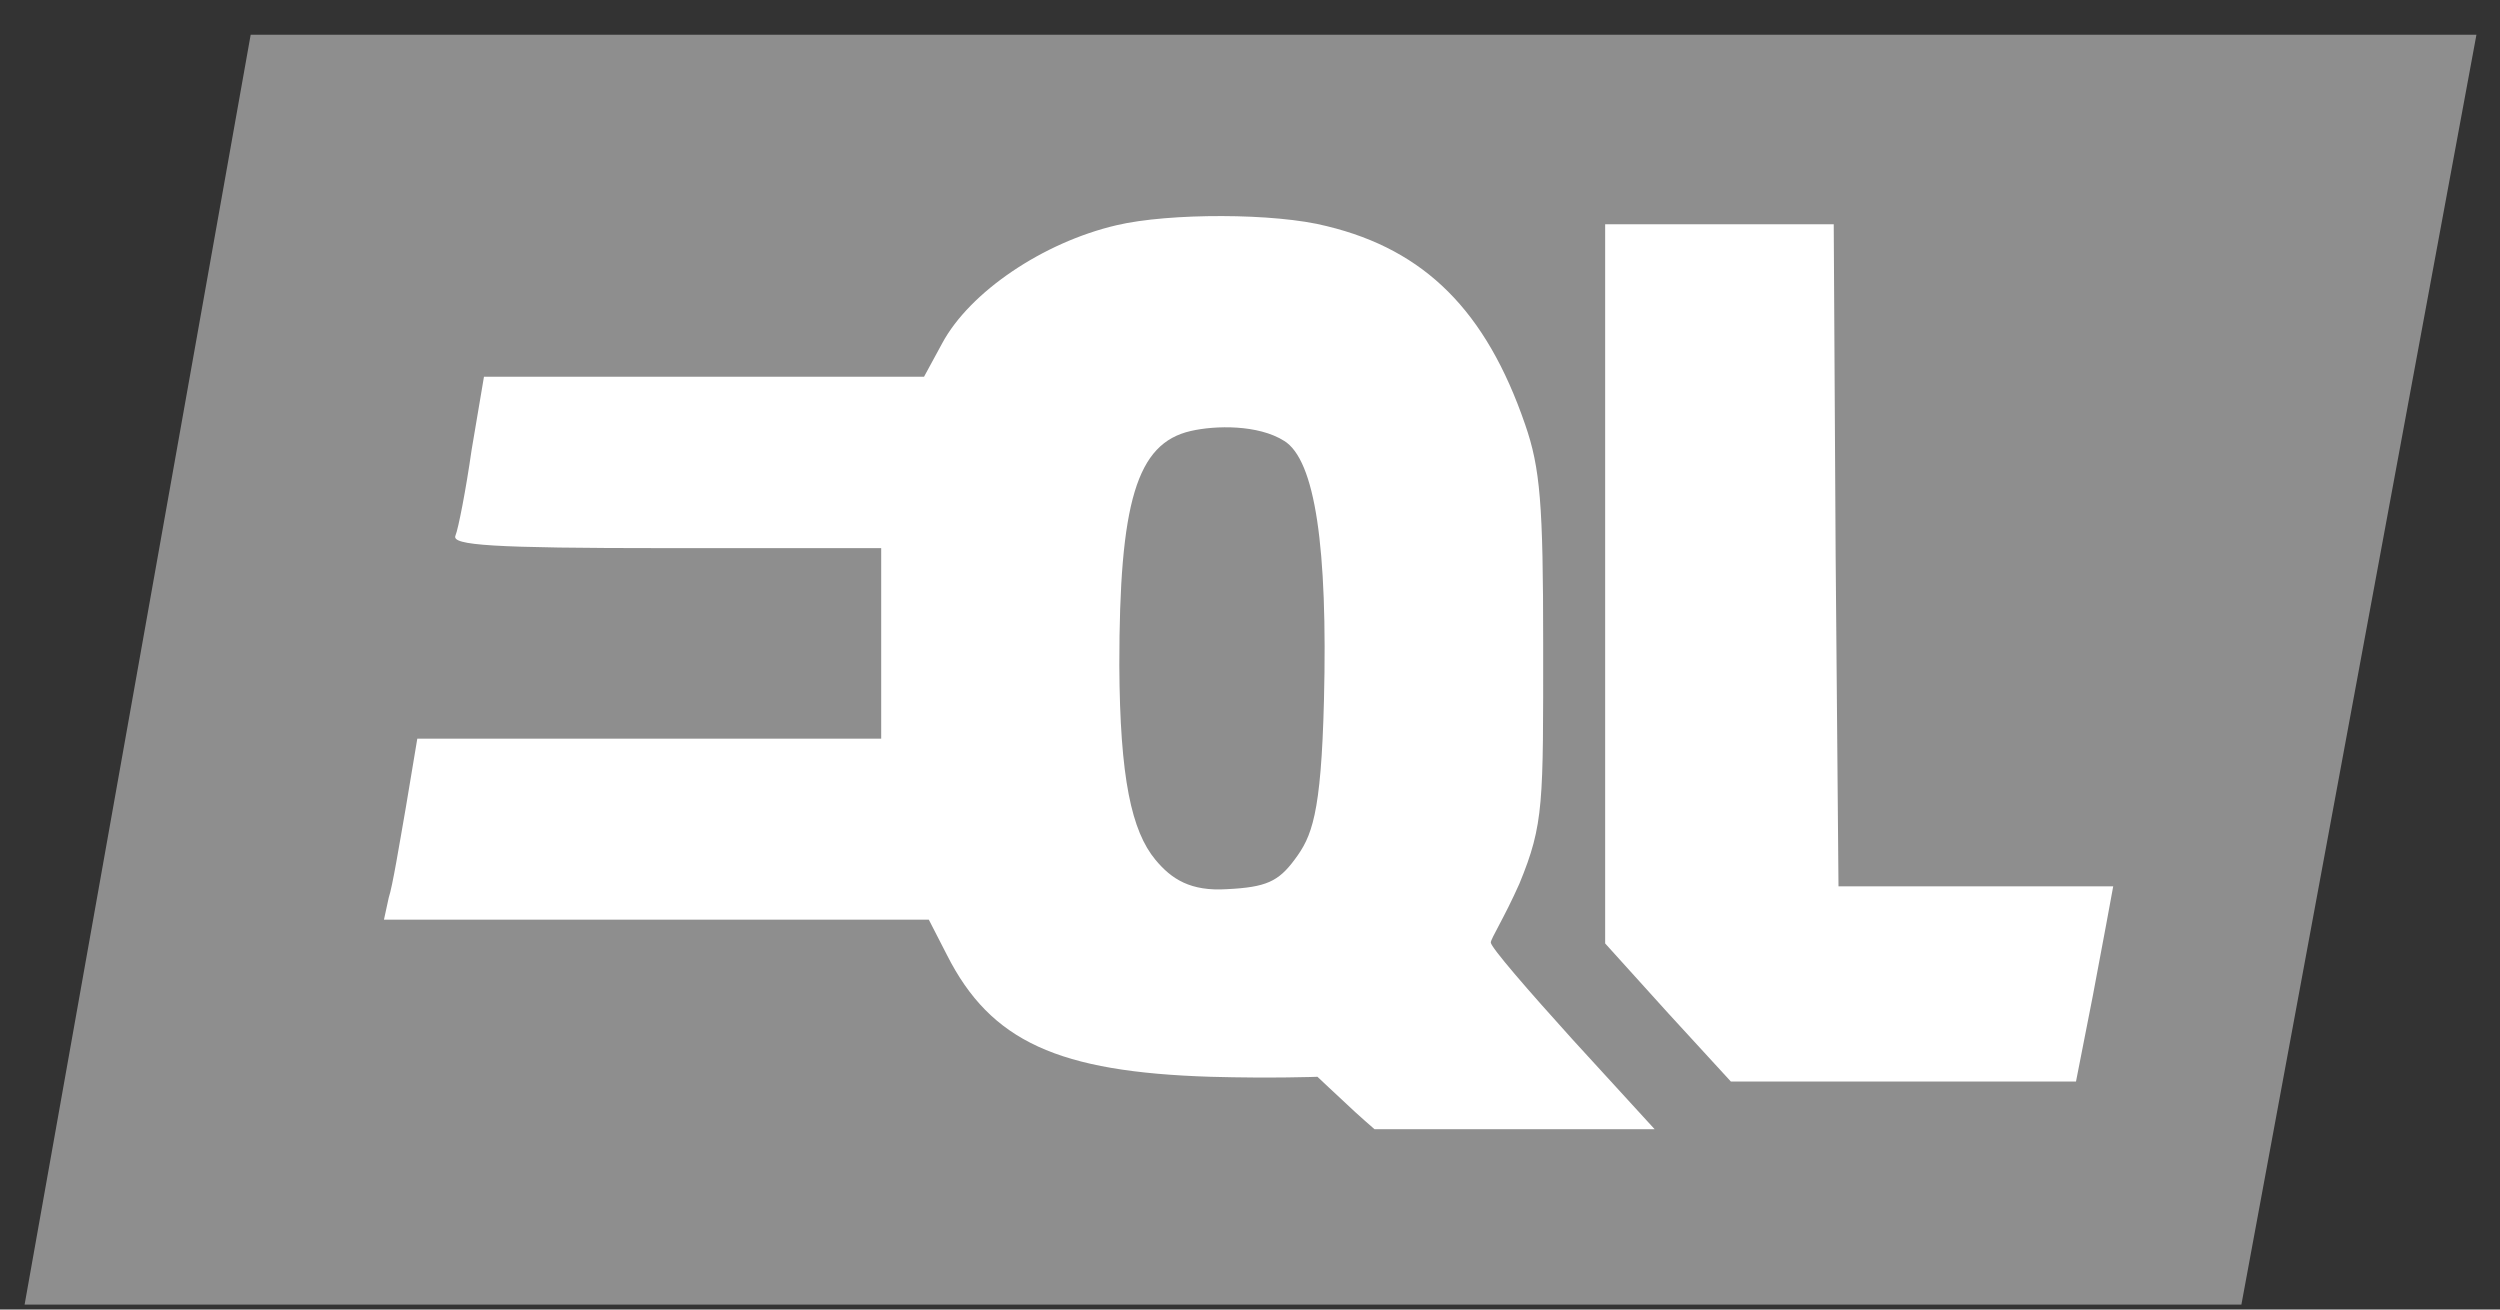
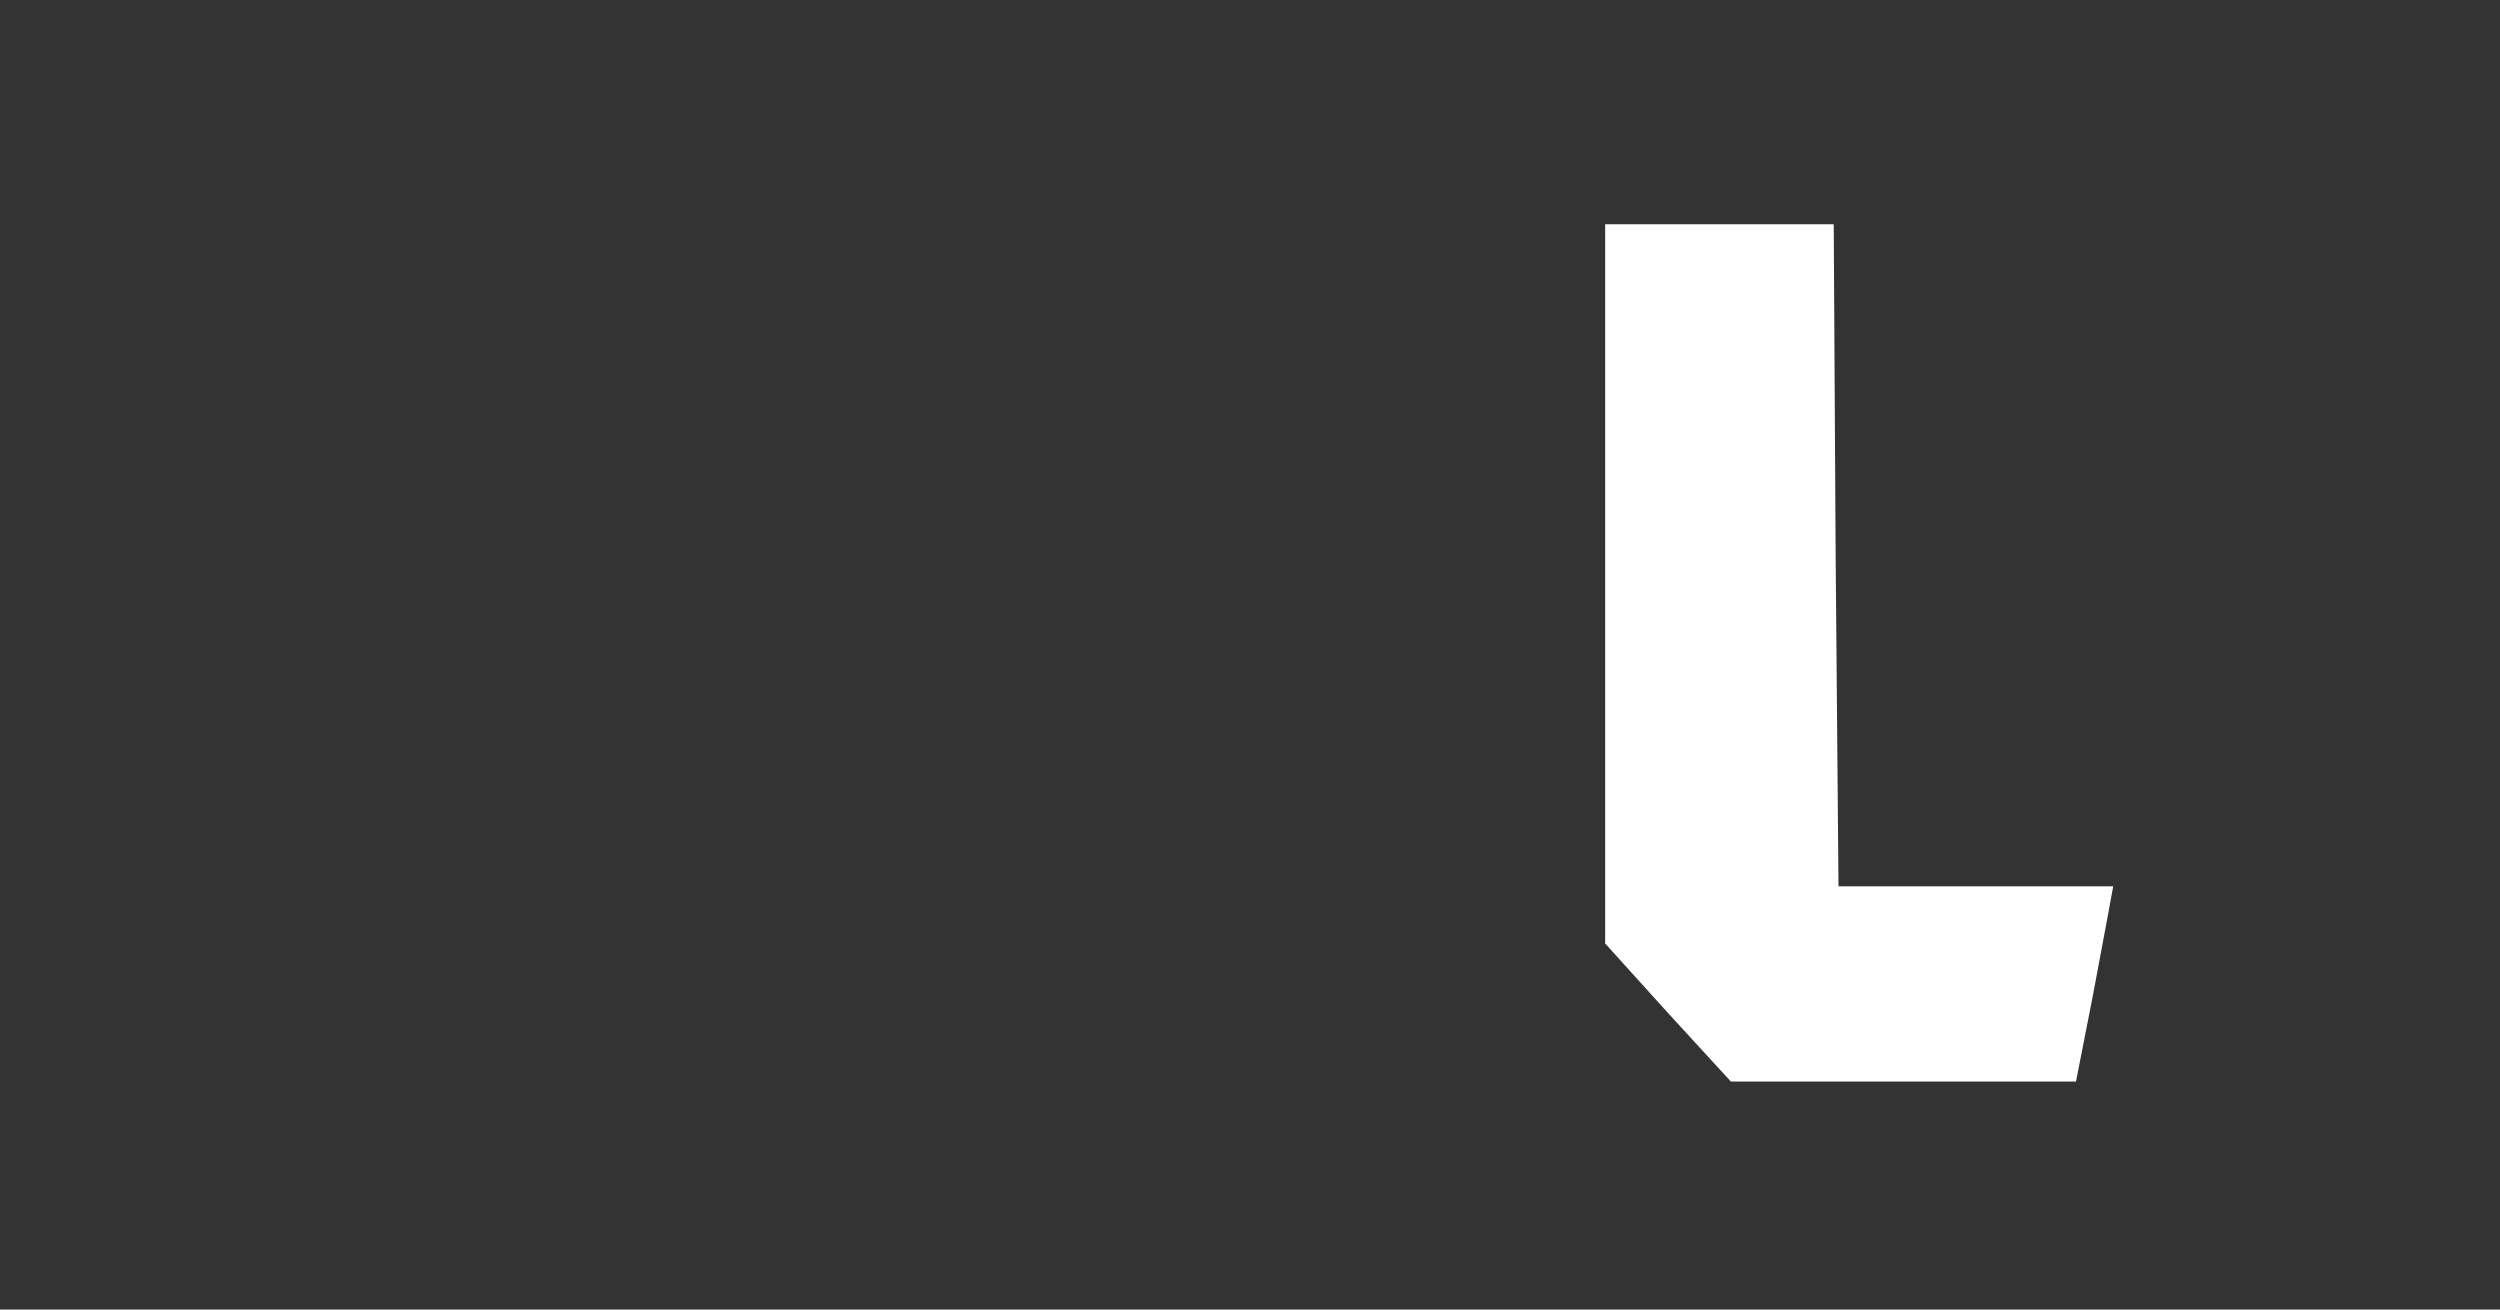
<svg xmlns="http://www.w3.org/2000/svg" width="63" height="33" fill="none">
  <rect width="100%" height="100%" fill="#333333" stroke="none" />
-   <path fill="#8E8E8E" d="M6.316.876h56.09l-5.923 32H.62l5.697-32Z" />
-   <path fill="#fff" d="M28.135 5.676c-1.849.432-3.697 1.68-4.393 2.977l-.456.84h-11.09l-.312 1.848c-.144 1.008-.336 1.992-.408 2.16-.096.24.912.312 5.305.312h5.425v4.801H10.516l-.288 1.728c-.168.96-.336 1.993-.432 2.28l-.12.553h13.73l.456.888c1.104 2.184 2.808 2.952 6.649 3.072 1.547.043 2.689 0 2.689 0s.488.46.744.696c.241.233.694.625.694.625H41.697l-2.065-2.257c-1.128-1.248-2.064-2.328-2.064-2.448 0-.096.335-.615.72-1.48.623-1.512.6-2.025.6-6.057 0-3.505-.072-4.417-.456-5.521-.984-2.857-2.52-4.393-4.992-4.993-1.297-.336-3.985-.336-5.305-.024Zm4.22 5.43c.792.481 1.104 2.707 1.009 6.537-.072 2.904-.309 3.443-.74 4.02-.409.552-.72.696-1.705.744-.912.058-1.394-.247-1.805-.744-.595-.721-.893-2.043-.907-4.897 0-4.105.432-5.593 1.8-5.905.624-.144 1.7-.162 2.348.246Z" />
  <path fill="#fff" d="M40.45 14.701v9.074l1.583 1.752 1.585 1.728h8.697l.424-2.16c.216-1.128.514-2.76.514-2.76H46.33l-.072-8.354-.048-8.329h-5.76v9.05Z" />
</svg>